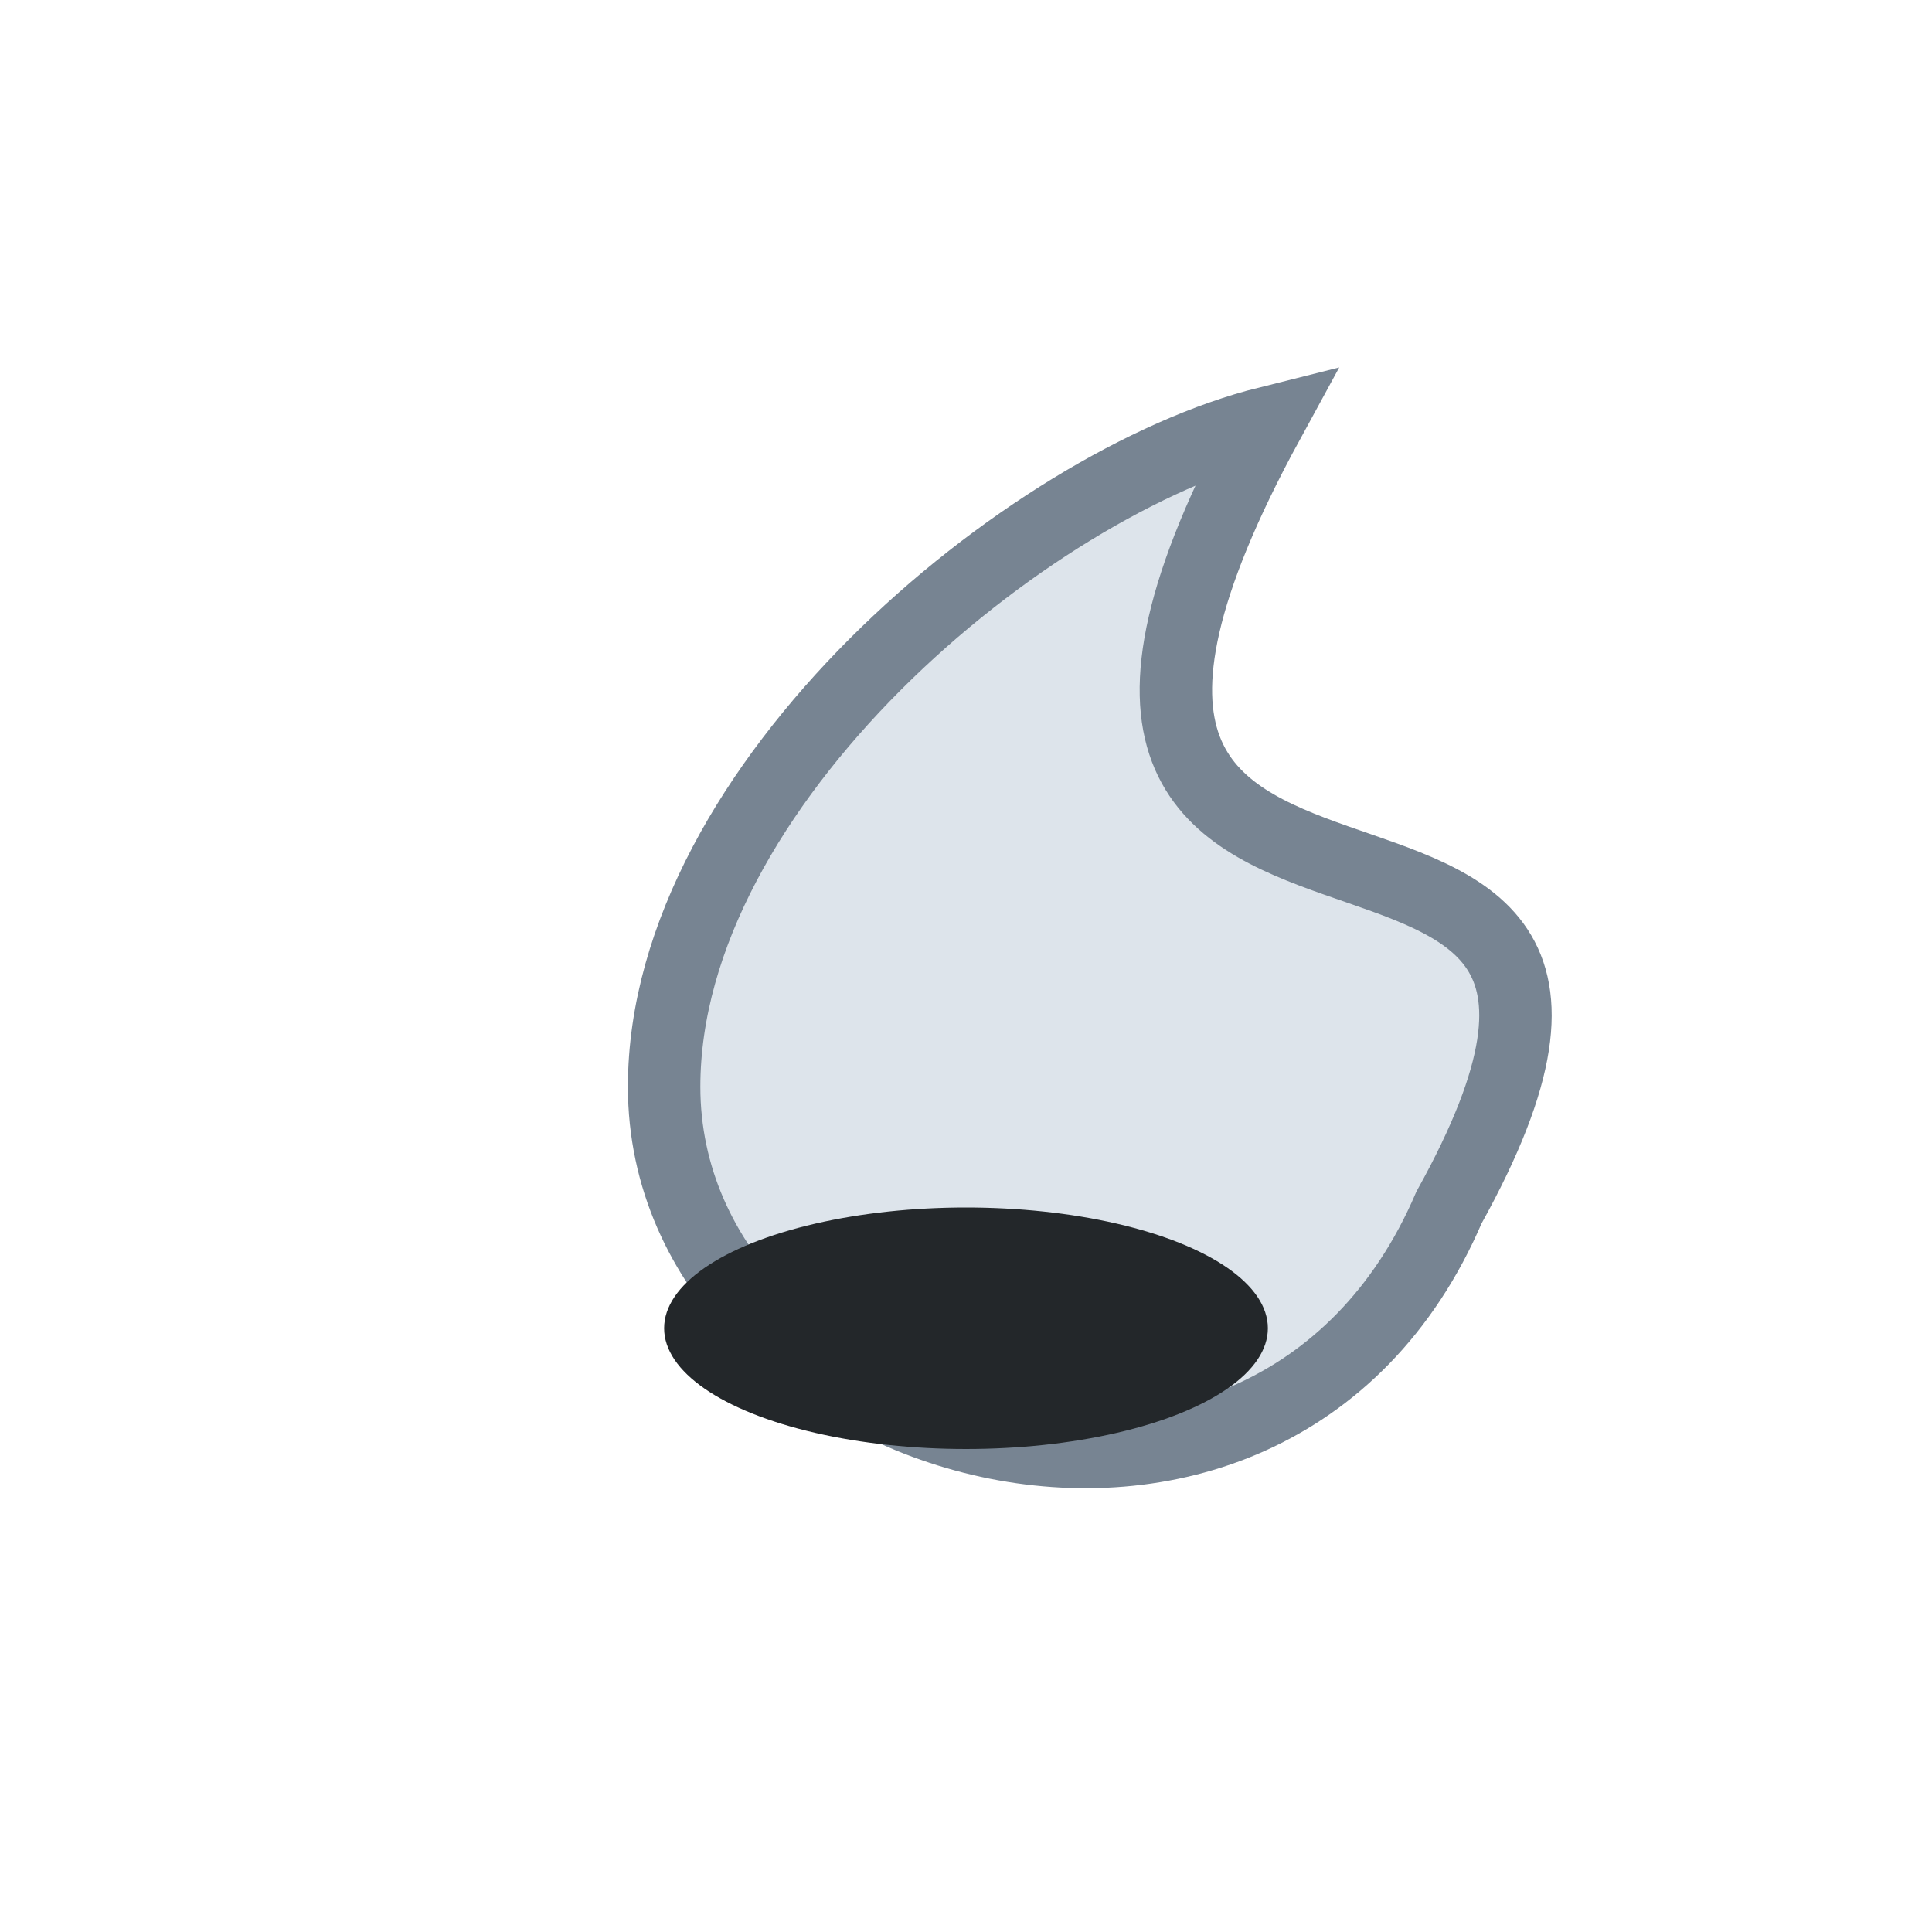
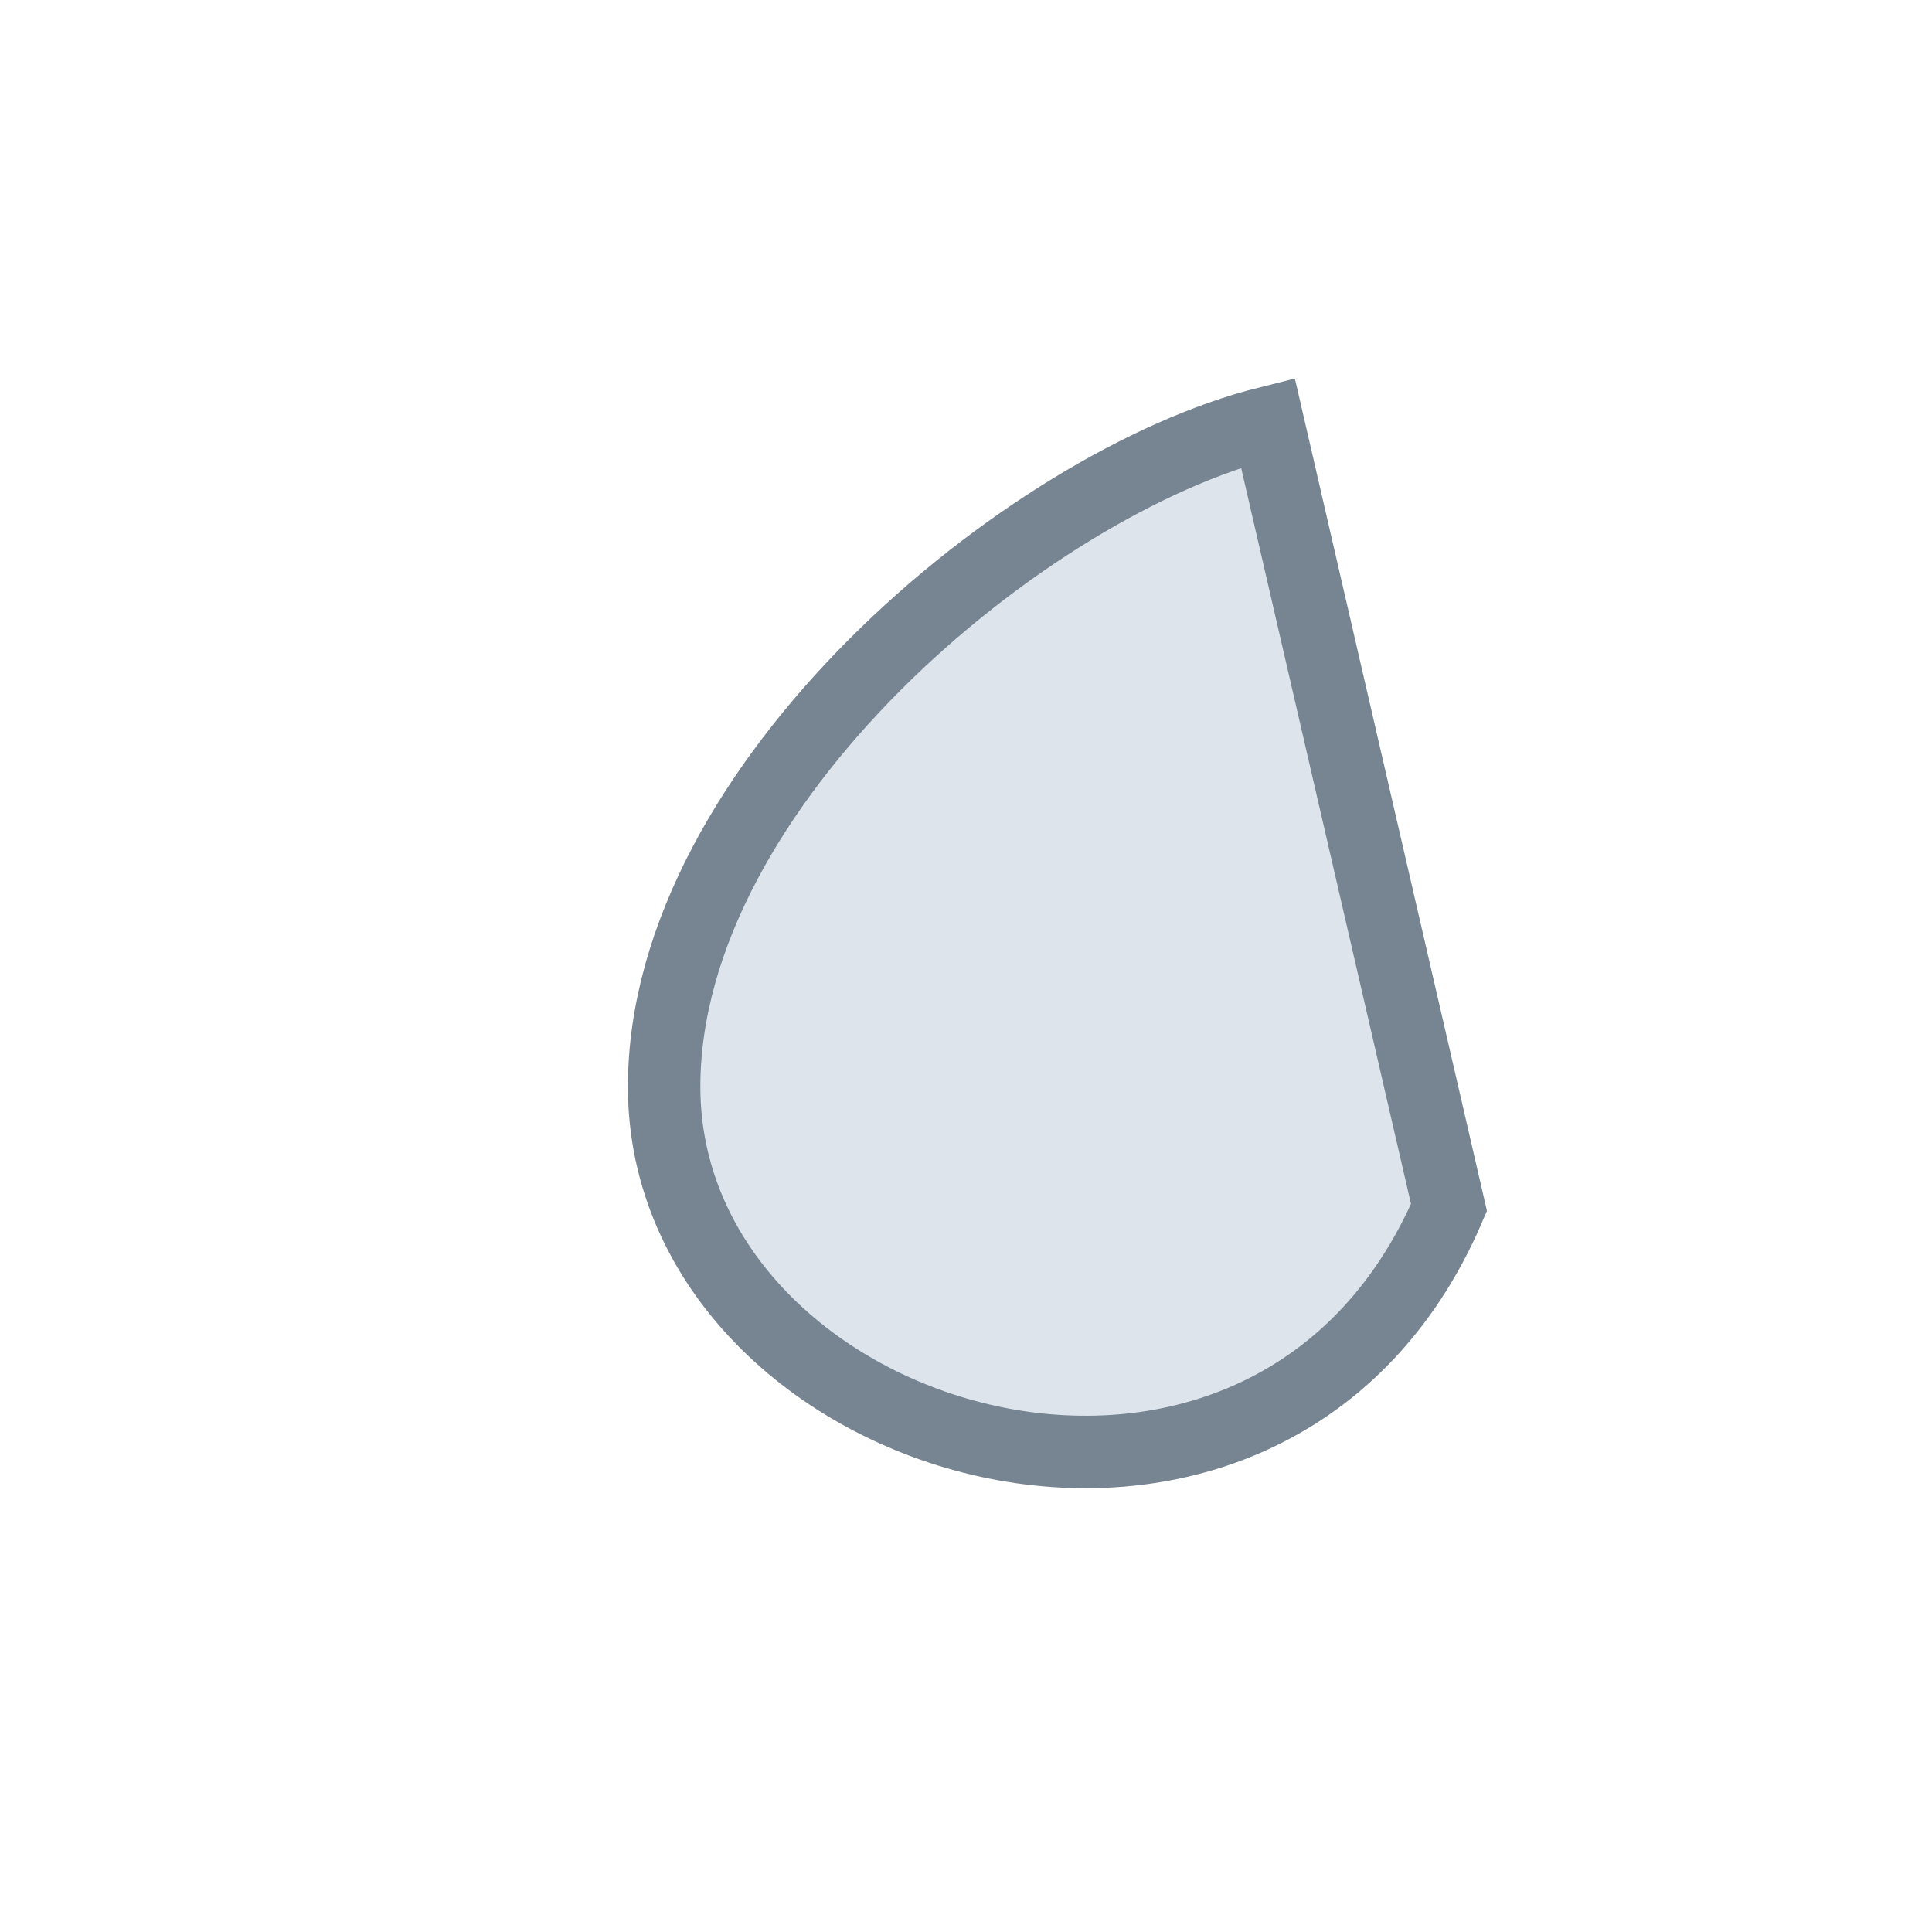
<svg xmlns="http://www.w3.org/2000/svg" width="32" height="32" viewBox="0 0 32 32">
-   <path d="M24 20c-3 7-13 4-13-2 0-5 6-10 10-11C15 18 29 11 24 20z" fill="#DDE4EB" stroke="#778492" stroke-width="1.2" />
-   <ellipse cx="16" cy="22" rx="5" ry="2" fill="#23272A" />
+   <path d="M24 20c-3 7-13 4-13-2 0-5 6-10 10-11z" fill="#DDE4EB" stroke="#778492" stroke-width="1.2" />
</svg>